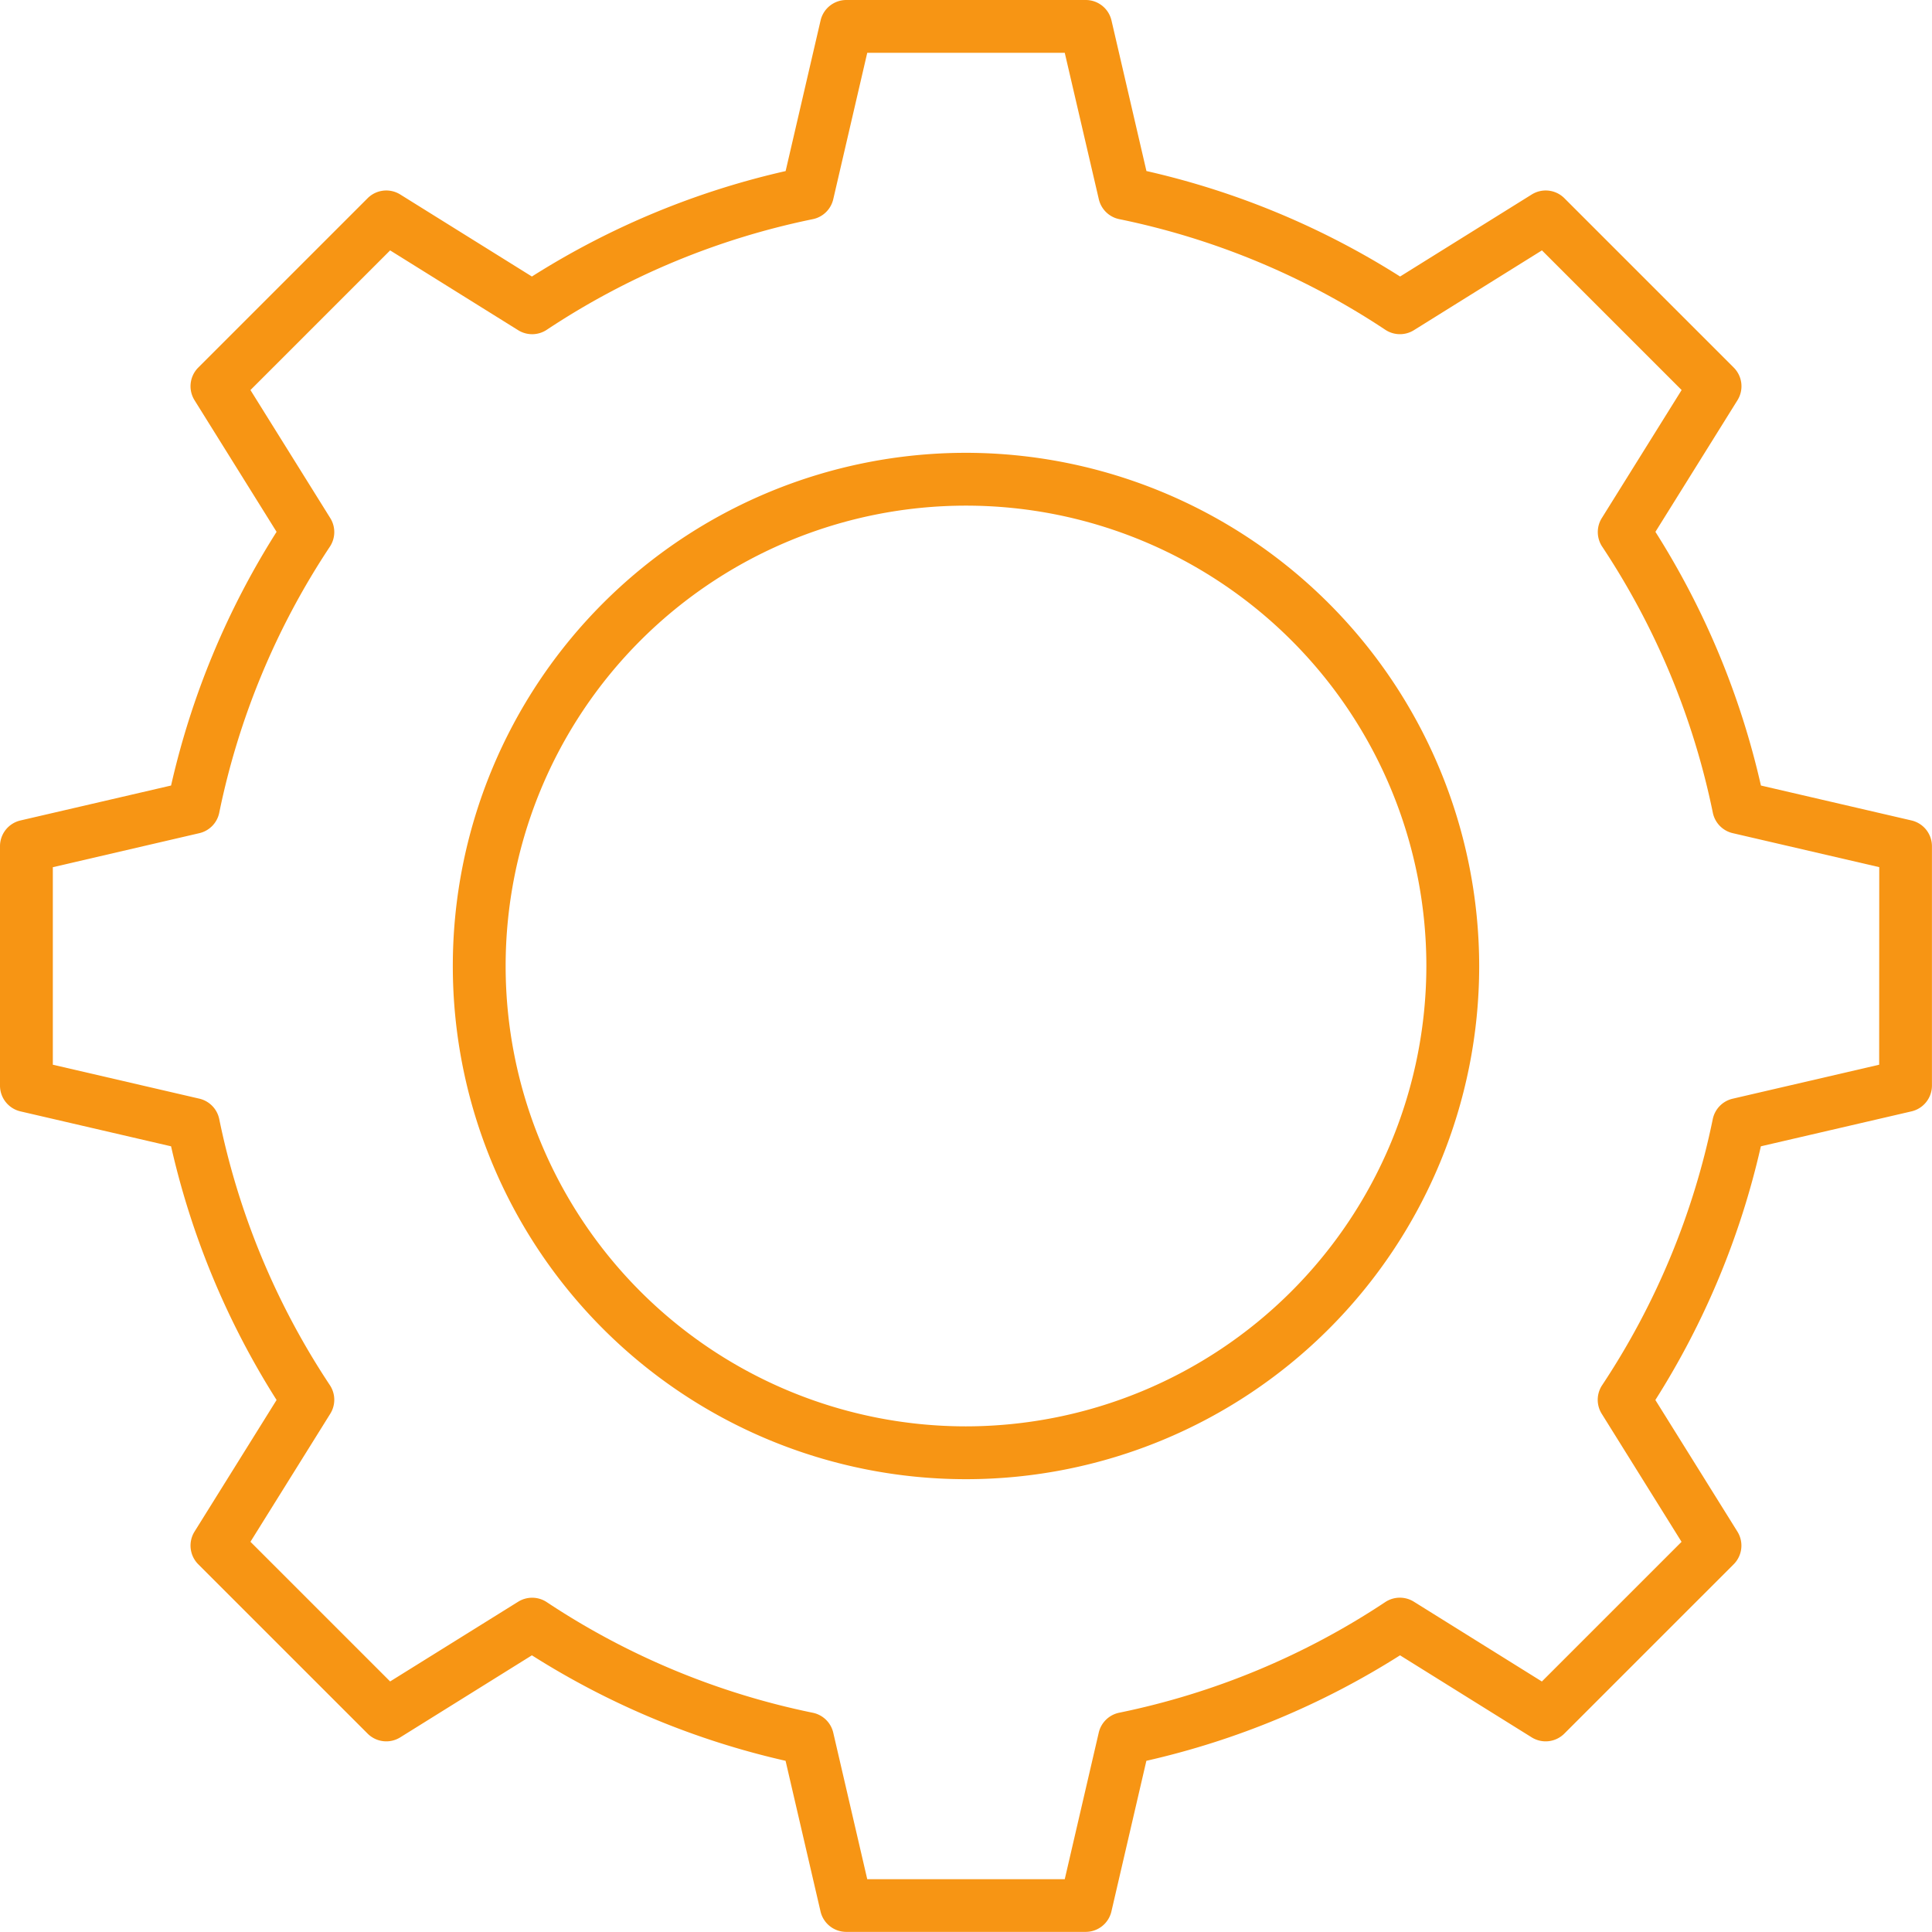
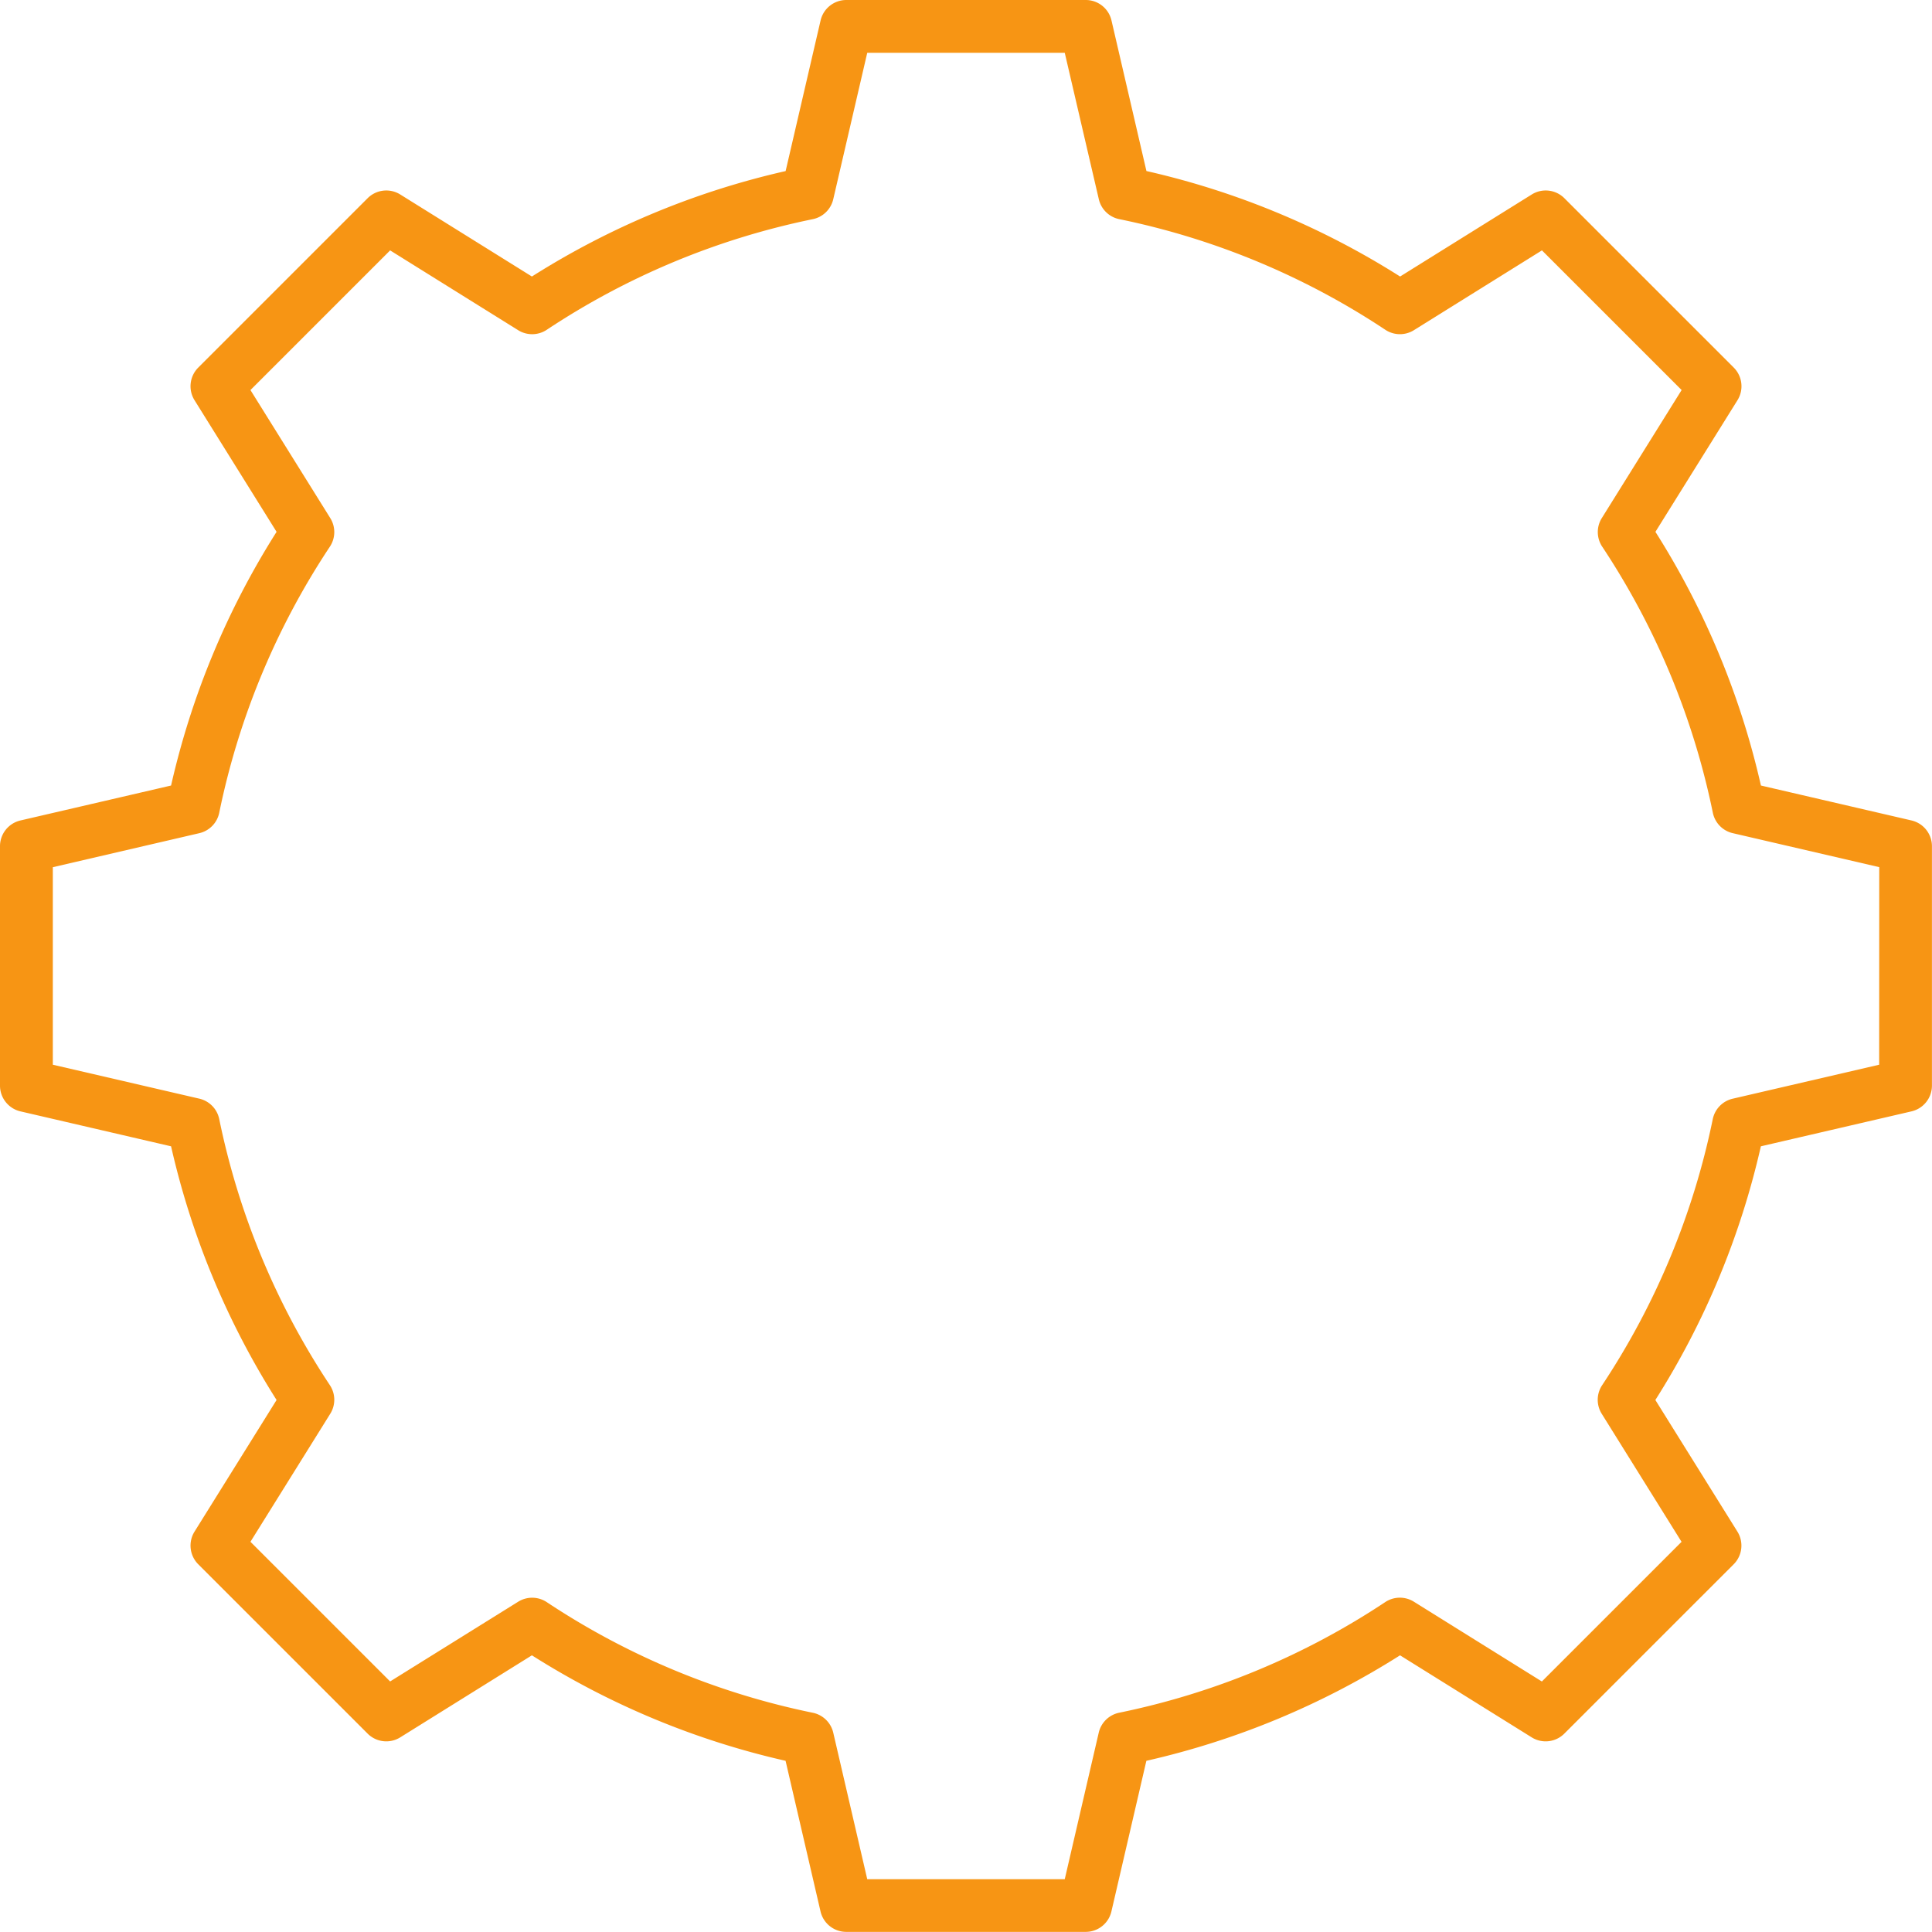
<svg xmlns="http://www.w3.org/2000/svg" width="512" height="512" x="0" y="0" viewBox="0 0 128 128" style="enable-background:new 0 0 512 512" xml:space="preserve" class="">
  <g>
    <path d="m126.645 54.358-9.979-2.315a53.474 53.474 0 0 0-6.99-16.807l5.436-8.72a1.75 1.75 0 0 0-.247-2.163l-11.22-11.22a1.749 1.749 0 0 0-2.163-.248L92.76 18.32a53.48 53.48 0 0 0-16.806-6.989l-2.316-9.979A1.75 1.75 0 0 0 71.934 0H56.066a1.75 1.75 0 0 0-1.7 1.355l-2.316 9.979a53.48 53.48 0 0 0-16.81 6.986l-8.722-5.435a1.749 1.749 0 0 0-2.163.248l-11.22 11.22a1.75 1.75 0 0 0-.247 2.163l5.436 8.72a53.474 53.474 0 0 0-6.99 16.807l-9.98 2.315A1.751 1.751 0 0 0 0 56.064v15.867a1.751 1.751 0 0 0 1.354 1.7l9.98 2.315a53.474 53.474 0 0 0 6.99 16.807l-5.436 8.72a1.752 1.752 0 0 0 .247 2.164l11.22 11.219a1.749 1.749 0 0 0 2.163.248l8.722-5.435a53.456 53.456 0 0 0 16.806 6.989l2.316 9.98a1.75 1.75 0 0 0 1.7 1.354h15.872a1.75 1.75 0 0 0 1.7-1.354l2.316-9.98a53.456 53.456 0 0 0 16.806-6.989l8.722 5.435a1.749 1.749 0 0 0 2.163-.248l11.22-11.219a1.752 1.752 0 0 0 .247-2.164l-5.436-8.72a53.474 53.474 0 0 0 6.99-16.807l9.979-2.315a1.752 1.752 0 0 0 1.355-1.7V56.064a1.752 1.752 0 0 0-1.351-1.706ZM124.5 70.54l-9.706 2.252a1.75 1.75 0 0 0-1.319 1.354 50.063 50.063 0 0 1-7.331 17.629 1.75 1.75 0 0 0-.026 1.891l5.289 8.484-9.254 9.253-8.484-5.288a1.752 1.752 0 0 0-1.891.026 50.018 50.018 0 0 1-17.629 7.331 1.75 1.75 0 0 0-1.354 1.319l-2.252 9.709H57.457l-2.252-9.706a1.752 1.752 0 0 0-1.354-1.319 50.01 50.01 0 0 1-17.629-7.331 1.752 1.752 0 0 0-1.891-.026l-8.484 5.282-9.254-9.253 5.289-8.484a1.75 1.75 0 0 0-.026-1.891 50.044 50.044 0 0 1-7.331-17.629 1.75 1.75 0 0 0-1.319-1.354L3.5 70.54V57.454l9.706-2.254a1.749 1.749 0 0 0 1.319-1.353 50.041 50.041 0 0 1 7.331-17.63 1.75 1.75 0 0 0 .026-1.891l-5.289-8.484 9.254-9.253 8.484 5.288a1.75 1.75 0 0 0 1.891-.026 50.01 50.01 0 0 1 17.629-7.331 1.752 1.752 0 0 0 1.354-1.32l2.252-9.7h13.086l2.257 9.7a1.75 1.75 0 0 0 1.354 1.319 50.018 50.018 0 0 1 17.629 7.331 1.75 1.75 0 0 0 1.891.026l8.484-5.288 9.254 9.253-5.289 8.484a1.75 1.75 0 0 0 .026 1.891 50.06 50.06 0 0 1 7.331 17.63 1.749 1.749 0 0 0 1.319 1.353l9.706 2.252Z" fill="#f79514" opacity="1" data-original="#000000" class="" />
-     <path d="M64 30a34 34 0 1 0 34 34 34.038 34.038 0 0 0-34-34Zm0 64.5A30.5 30.5 0 1 1 94.5 64 30.534 30.534 0 0 1 64 94.5Z" fill="#f79514" opacity="1" data-original="#000000" class="" />
  </g>
</svg>